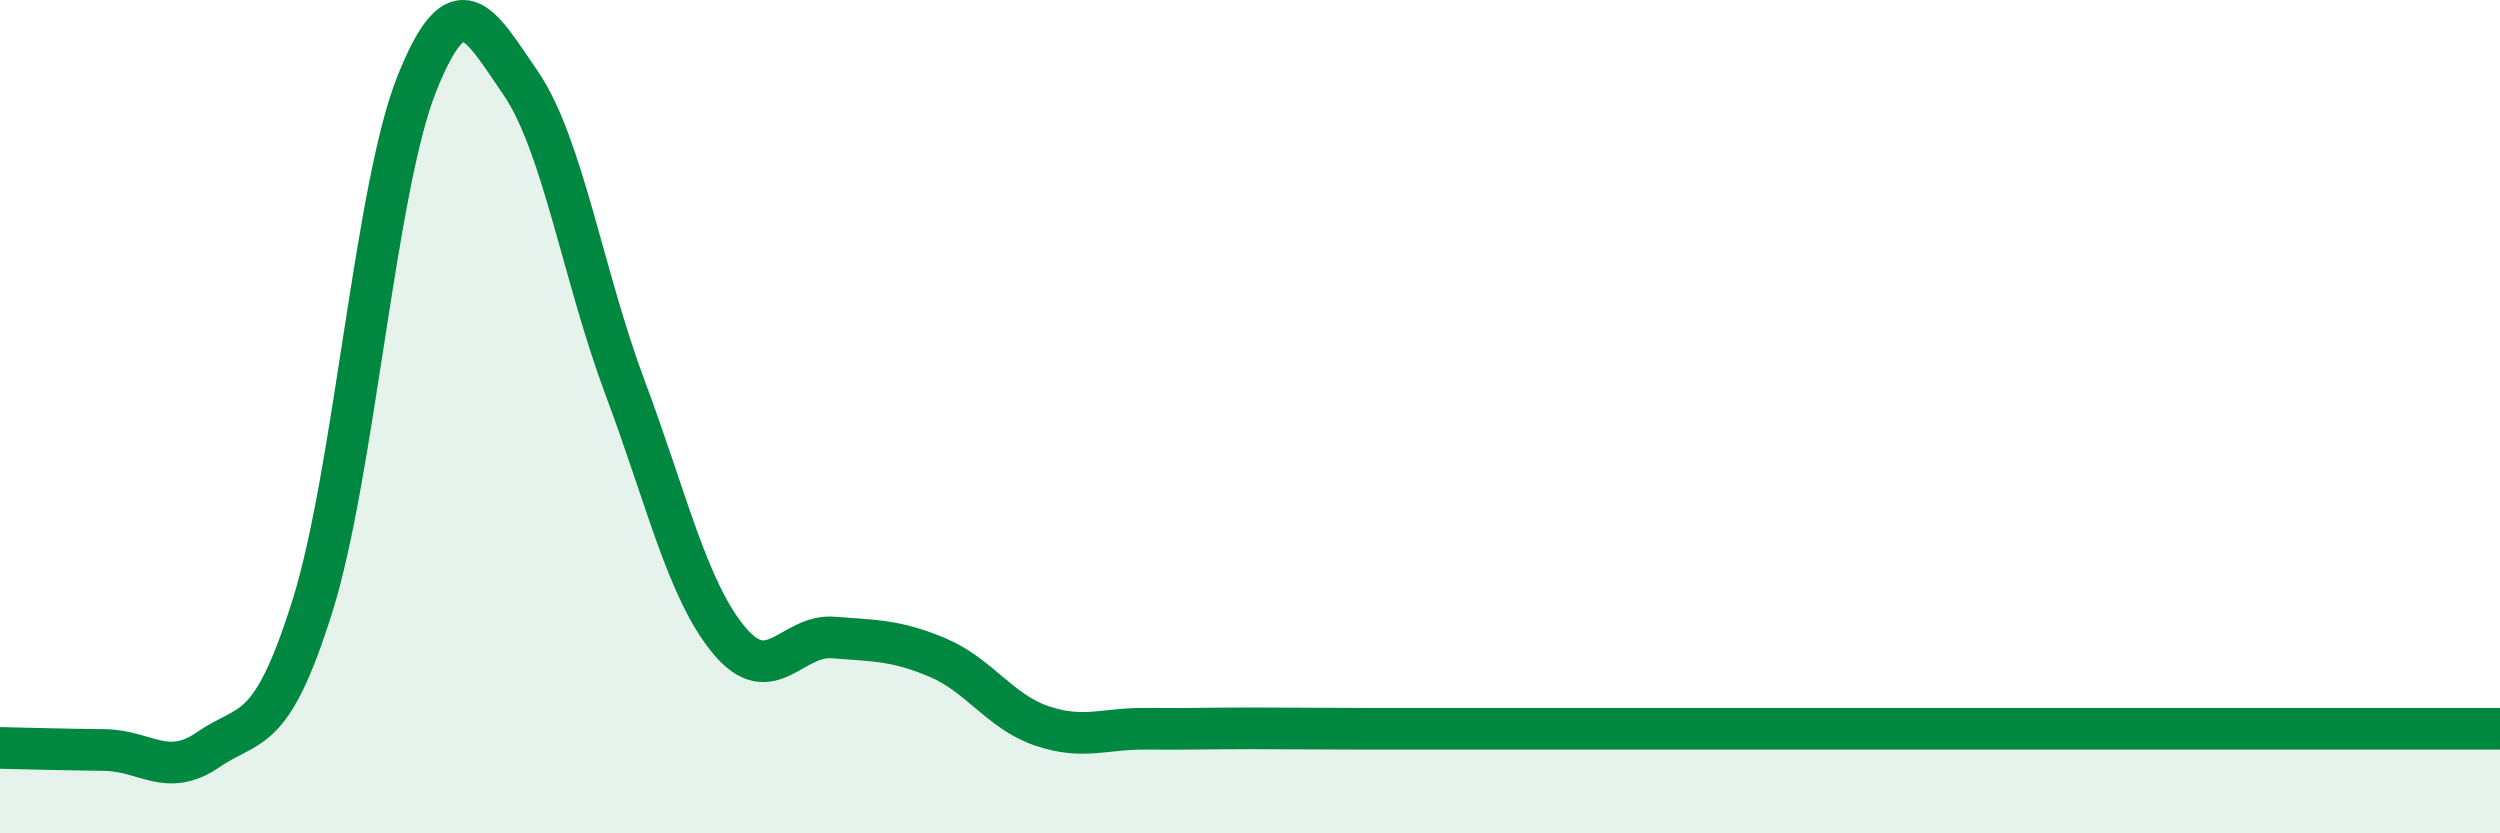
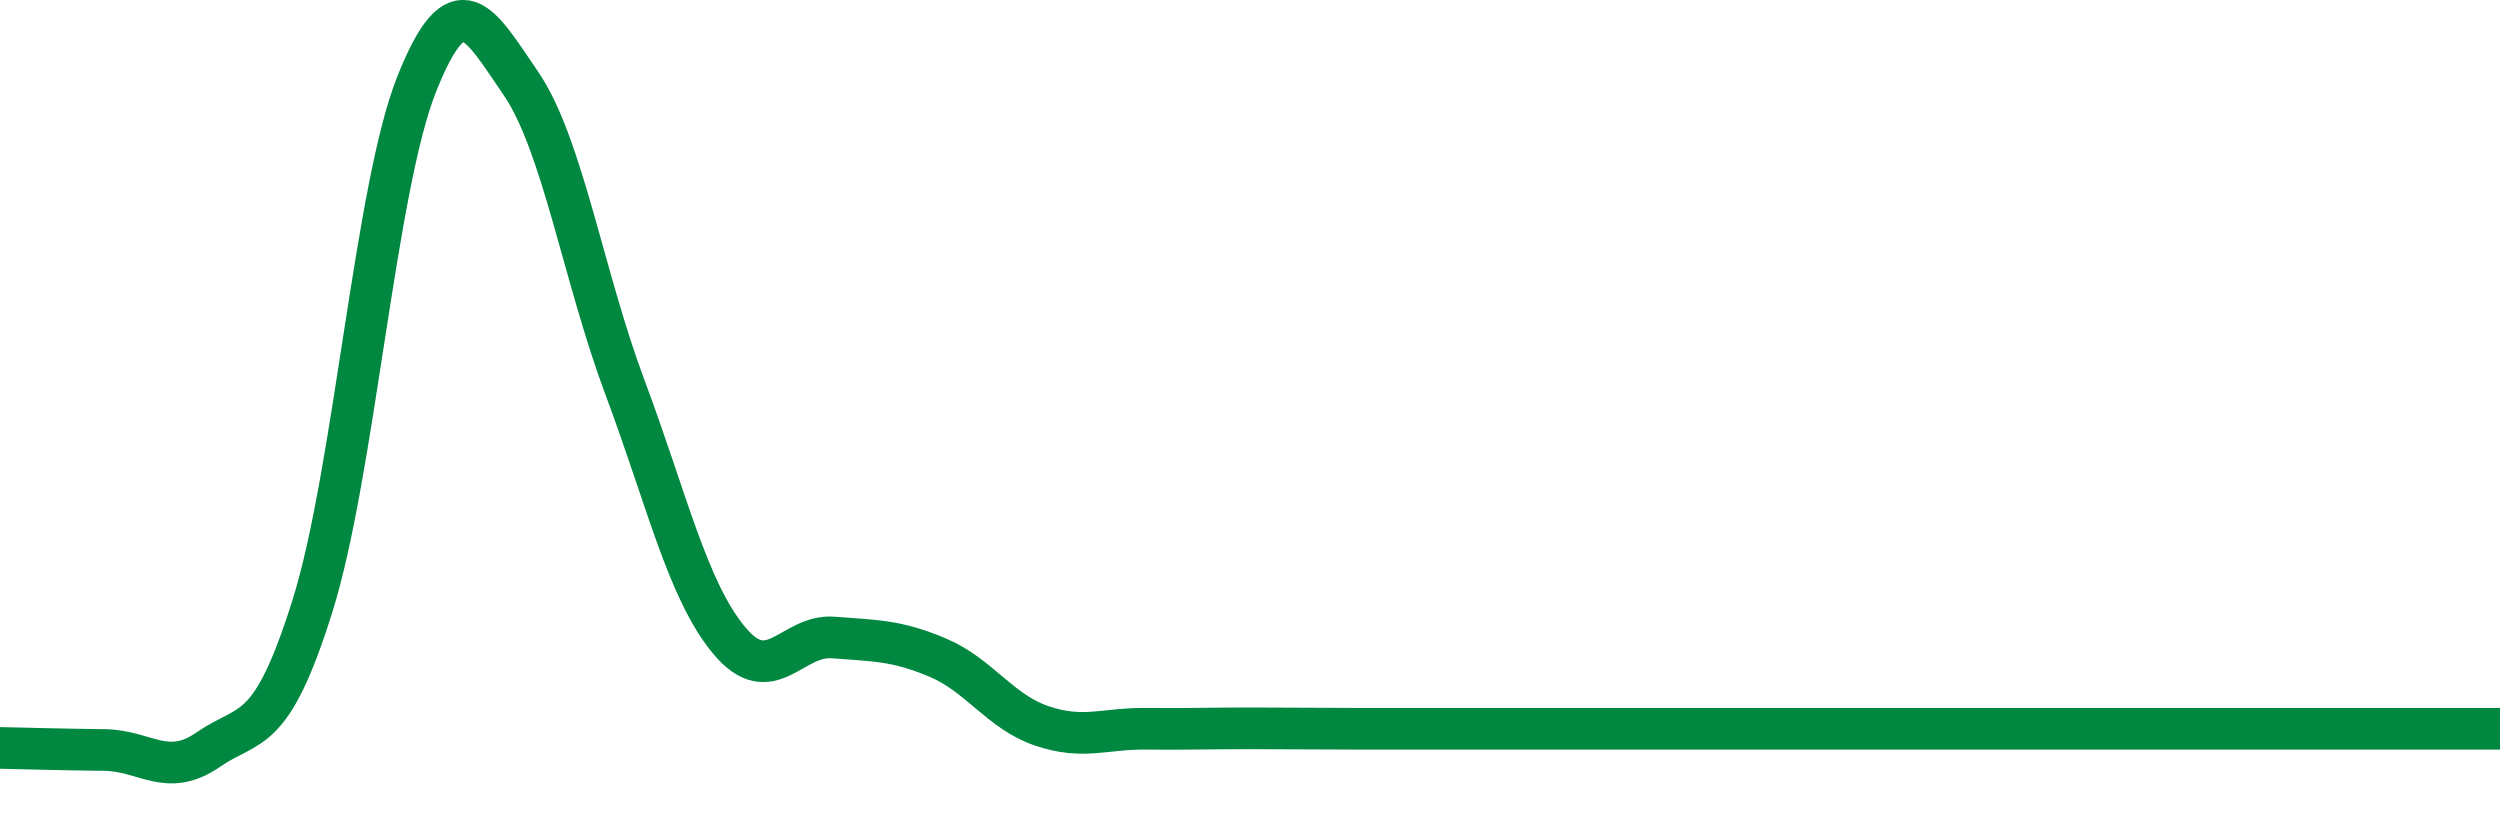
<svg xmlns="http://www.w3.org/2000/svg" width="60" height="20" viewBox="0 0 60 20">
-   <path d="M 0,17.95 C 0.5,17.96 1.5,17.99 2.5,18 C 3.5,18.01 4,18.68 5,17.99 C 6,17.3 6.5,17.73 7.5,14.54 C 8.5,11.35 9,4.53 10,2.02 C 11,-0.49 11.5,0.54 12.5,2 C 13.5,3.46 14,6.63 15,9.3 C 16,11.97 16.5,14.17 17.5,15.37 C 18.5,16.57 19,15.22 20,15.3 C 21,15.38 21.5,15.36 22.5,15.78 C 23.5,16.2 24,17.08 25,17.42 C 26,17.76 26.5,17.48 27.5,17.49 C 28.5,17.5 29,17.48 30,17.48 C 31,17.48 31.5,17.49 32.5,17.49 C 33.5,17.49 34,17.49 35,17.49 C 36,17.49 36.5,17.49 37.5,17.49 C 38.5,17.49 39,17.49 40,17.49 C 41,17.49 41.5,17.49 42.5,17.49 C 43.5,17.49 44,17.49 45,17.49 C 46,17.49 46.5,17.49 47.5,17.49 C 48.5,17.49 49,17.49 50,17.49 C 51,17.49 51.5,17.49 52.5,17.49 C 53.5,17.49 54,17.49 55,17.49 C 56,17.49 56.5,17.49 57.5,17.49 C 58.5,17.49 59.5,17.49 60,17.49L60 20L0 20Z" fill="#008740" opacity="0.1" stroke-linecap="round" stroke-linejoin="round" />
  <path d="M 0,17.95 C 0.5,17.96 1.5,17.99 2.5,18 C 3.5,18.01 4,18.68 5,17.99 C 6,17.3 6.5,17.73 7.5,14.54 C 8.5,11.35 9,4.53 10,2.02 C 11,-0.49 11.5,0.54 12.5,2 C 13.5,3.46 14,6.63 15,9.3 C 16,11.97 16.5,14.17 17.5,15.37 C 18.5,16.57 19,15.22 20,15.3 C 21,15.38 21.5,15.36 22.5,15.78 C 23.5,16.2 24,17.08 25,17.42 C 26,17.76 26.5,17.48 27.5,17.49 C 28.5,17.5 29,17.48 30,17.48 C 31,17.48 31.5,17.49 32.5,17.49 C 33.5,17.49 34,17.49 35,17.49 C 36,17.49 36.5,17.49 37.5,17.49 C 38.5,17.49 39,17.49 40,17.49 C 41,17.49 41.5,17.49 42.5,17.49 C 43.5,17.49 44,17.49 45,17.49 C 46,17.49 46.5,17.49 47.5,17.49 C 48.5,17.49 49,17.49 50,17.49 C 51,17.49 51.5,17.49 52.5,17.49 C 53.5,17.49 54,17.49 55,17.49 C 56,17.49 56.5,17.49 57.5,17.49 C 58.5,17.49 59.5,17.49 60,17.49" stroke="#008740" stroke-width="1" fill="none" stroke-linecap="round" stroke-linejoin="round" />
</svg>